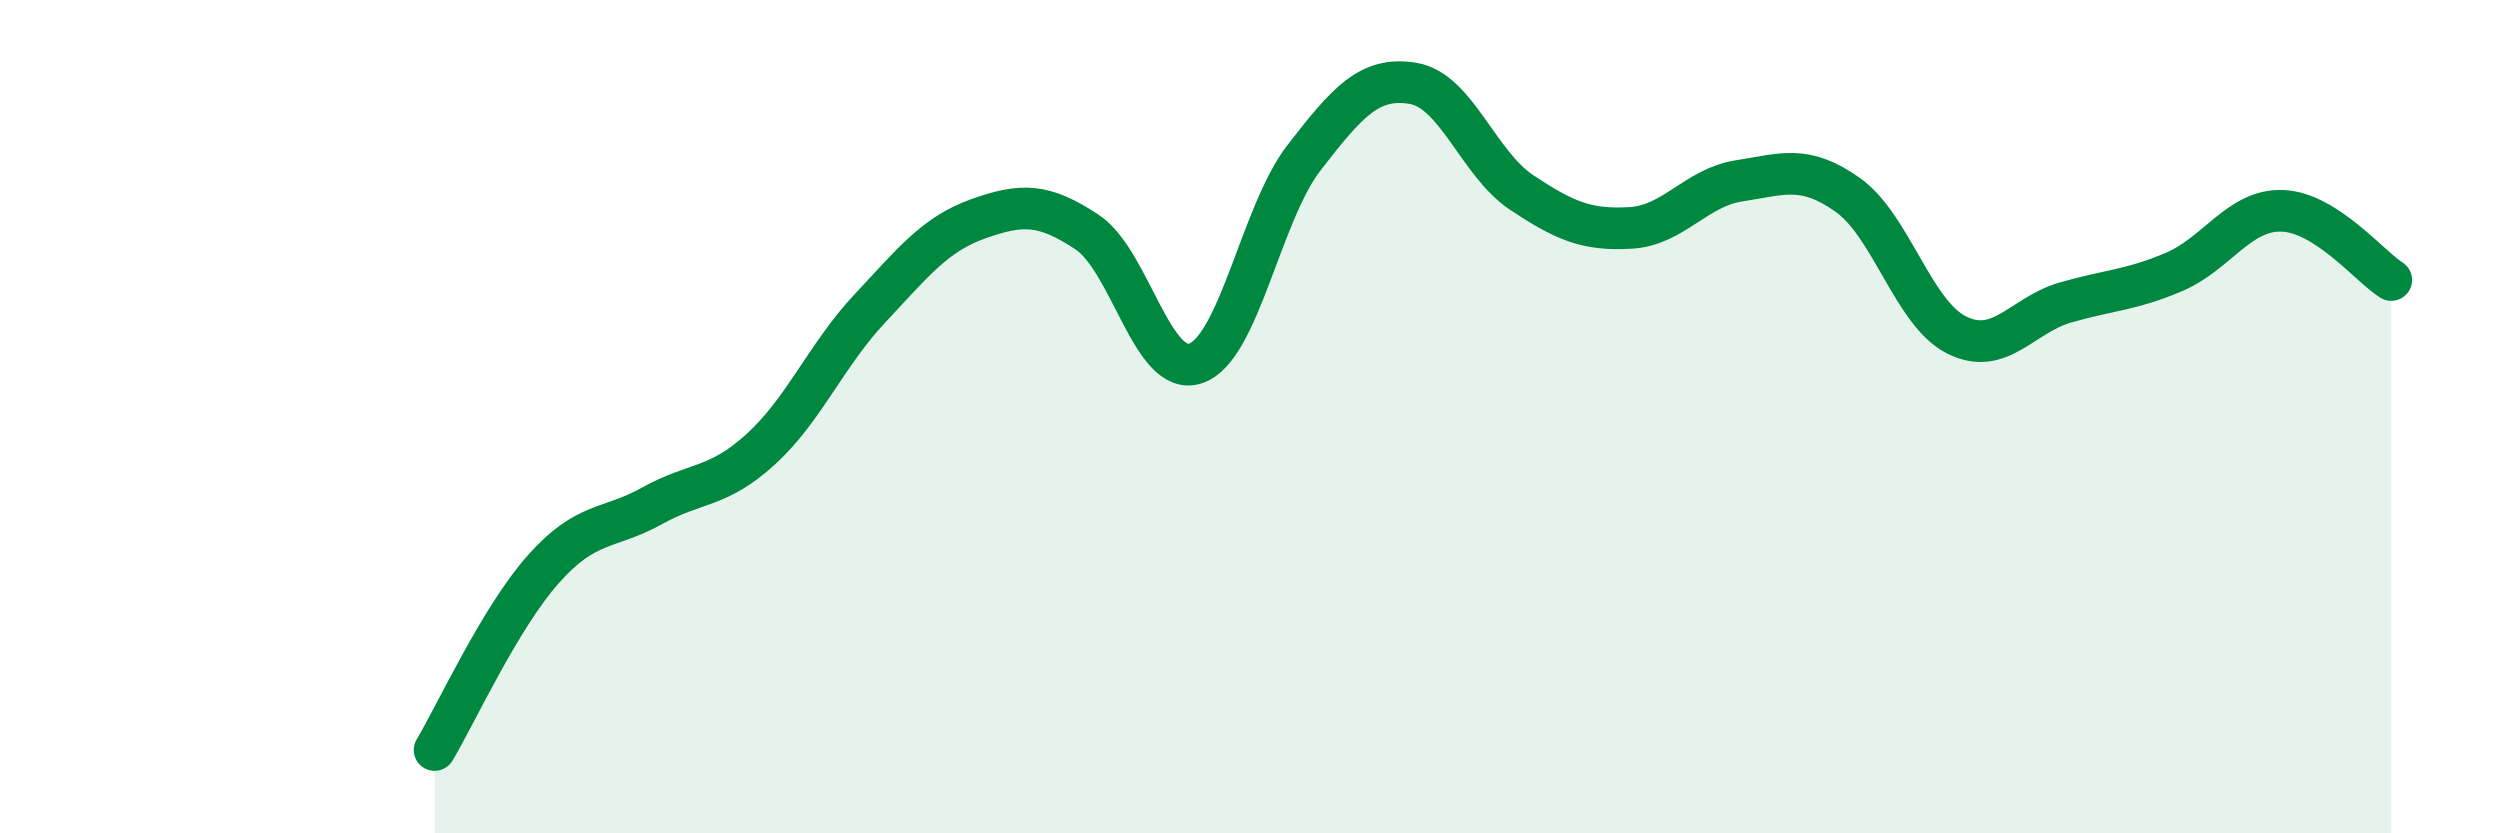
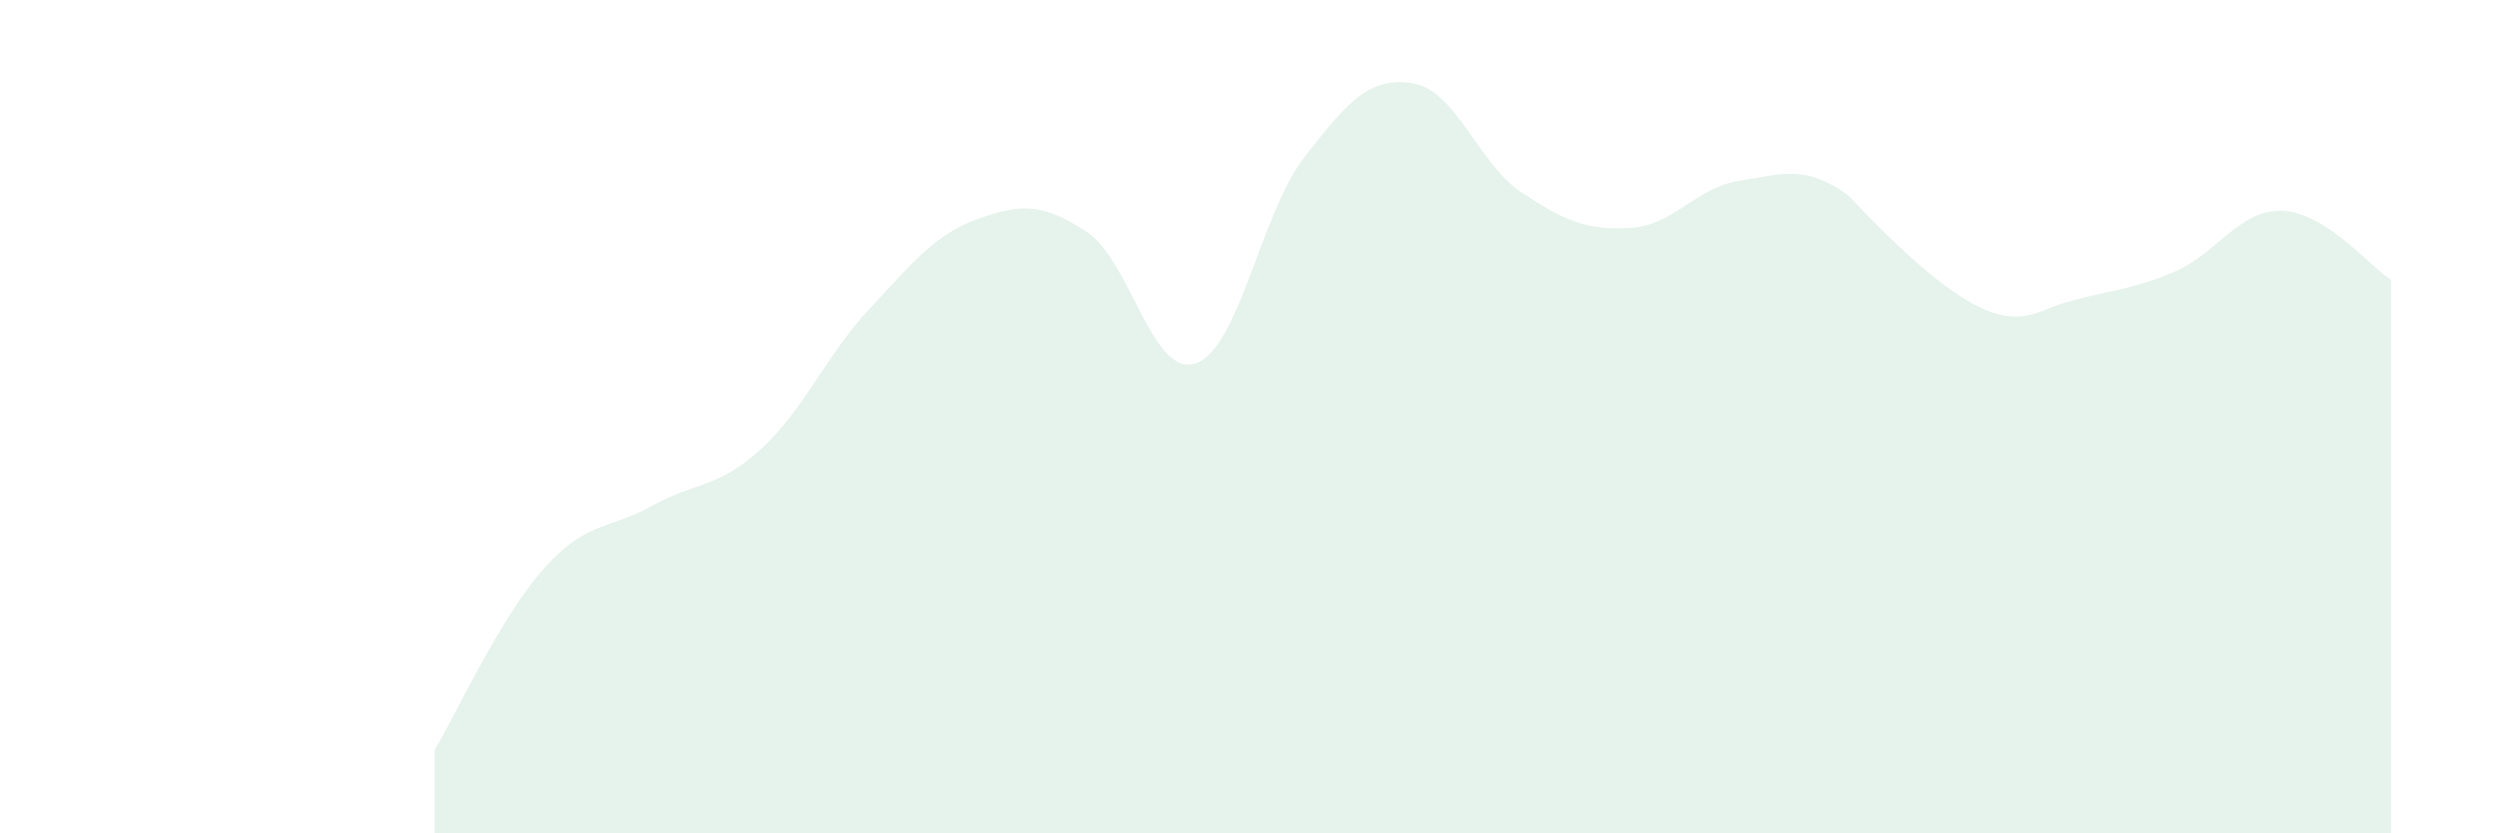
<svg xmlns="http://www.w3.org/2000/svg" width="60" height="20" viewBox="0 0 60 20">
-   <path d="M 10.43,18 C 10.95,17.13 12,14.83 13.04,13.66 C 14.08,12.49 14.61,12.72 15.65,12.14 C 16.69,11.56 17.22,11.73 18.26,10.78 C 19.3,9.83 19.83,8.52 20.87,7.41 C 21.91,6.3 22.44,5.62 23.48,5.25 C 24.52,4.88 25.05,4.88 26.09,5.57 C 27.13,6.26 27.66,9.08 28.7,8.72 C 29.74,8.36 30.26,5.12 31.3,3.78 C 32.34,2.44 32.87,1.83 33.91,2 C 34.95,2.17 35.48,3.93 36.52,4.62 C 37.56,5.31 38.09,5.53 39.13,5.47 C 40.17,5.41 40.7,4.5 41.74,4.34 C 42.78,4.18 43.31,3.94 44.35,4.68 C 45.39,5.42 45.92,7.52 46.96,8.04 C 48,8.56 48.53,7.56 49.57,7.26 C 50.61,6.96 51.13,6.97 52.17,6.53 C 53.21,6.09 53.74,5.02 54.78,5.06 C 55.82,5.1 56.87,6.39 57.39,6.72L57.39 20L10.43 20Z" fill="#008740" opacity="0.1" stroke-linecap="round" stroke-linejoin="round" />
-   <path d="M 10.43,18 C 10.95,17.13 12,14.83 13.04,13.66 C 14.08,12.49 14.61,12.72 15.65,12.14 C 16.69,11.56 17.22,11.73 18.26,10.78 C 19.3,9.83 19.83,8.52 20.87,7.41 C 21.91,6.3 22.44,5.62 23.48,5.25 C 24.52,4.88 25.05,4.88 26.09,5.57 C 27.13,6.26 27.66,9.08 28.7,8.72 C 29.74,8.36 30.26,5.12 31.3,3.78 C 32.34,2.44 32.87,1.83 33.91,2 C 34.95,2.17 35.48,3.93 36.52,4.62 C 37.56,5.31 38.09,5.53 39.13,5.47 C 40.17,5.41 40.7,4.5 41.74,4.34 C 42.78,4.18 43.31,3.94 44.35,4.68 C 45.39,5.42 45.92,7.52 46.96,8.04 C 48,8.56 48.53,7.56 49.57,7.26 C 50.61,6.96 51.13,6.97 52.17,6.53 C 53.21,6.09 53.74,5.02 54.78,5.06 C 55.82,5.1 56.87,6.39 57.39,6.72" stroke="#008740" stroke-width="1" fill="none" stroke-linecap="round" stroke-linejoin="round" />
+   <path d="M 10.43,18 C 10.95,17.13 12,14.83 13.04,13.66 C 14.08,12.49 14.61,12.72 15.65,12.14 C 16.69,11.56 17.22,11.73 18.26,10.78 C 19.3,9.83 19.83,8.52 20.87,7.41 C 21.91,6.3 22.44,5.62 23.48,5.25 C 24.52,4.88 25.05,4.88 26.09,5.57 C 27.13,6.26 27.66,9.08 28.7,8.72 C 29.74,8.36 30.26,5.12 31.3,3.78 C 32.34,2.44 32.87,1.83 33.91,2 C 34.95,2.17 35.48,3.93 36.52,4.62 C 37.56,5.31 38.09,5.53 39.13,5.47 C 40.17,5.41 40.7,4.5 41.74,4.34 C 42.78,4.18 43.31,3.94 44.35,4.68 C 48,8.56 48.53,7.56 49.57,7.26 C 50.61,6.96 51.13,6.97 52.17,6.53 C 53.21,6.09 53.74,5.02 54.78,5.06 C 55.82,5.1 56.87,6.39 57.39,6.72L57.39 20L10.43 20Z" fill="#008740" opacity="0.1" stroke-linecap="round" stroke-linejoin="round" />
</svg>